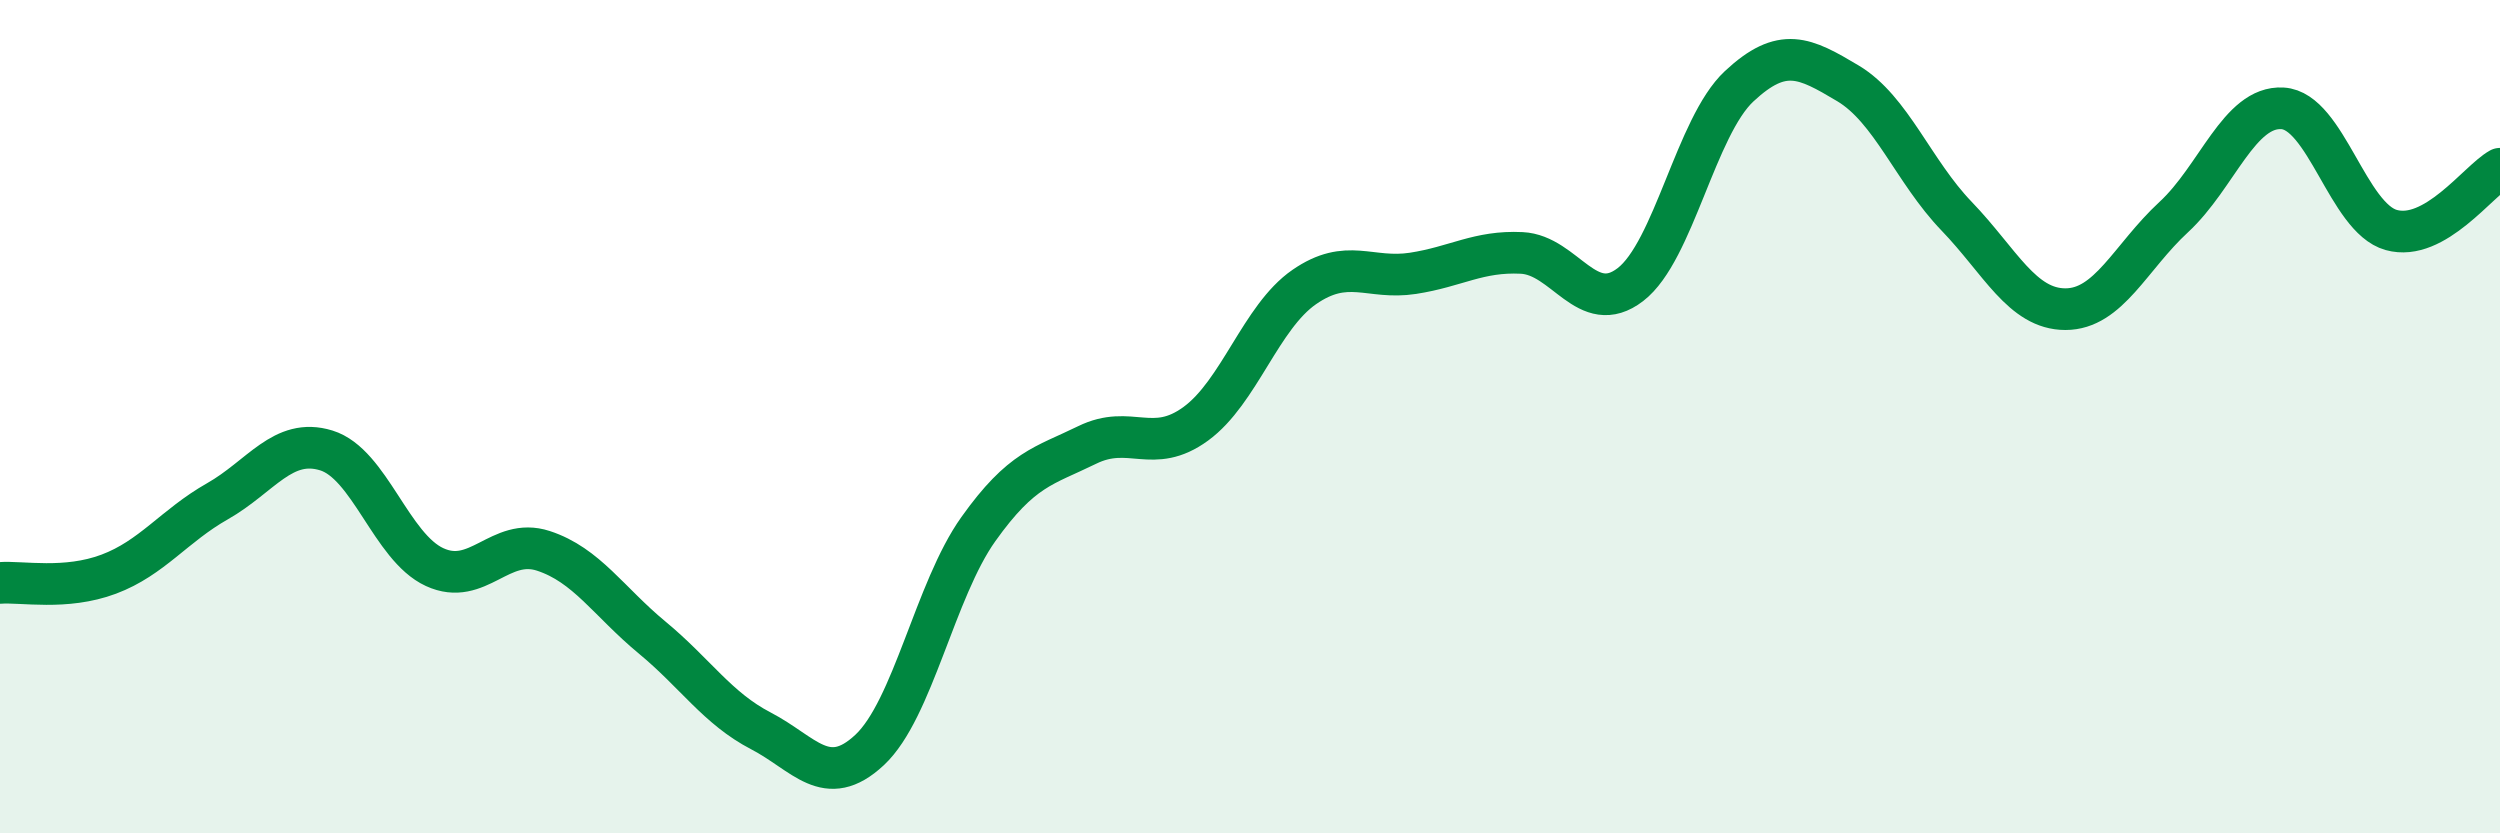
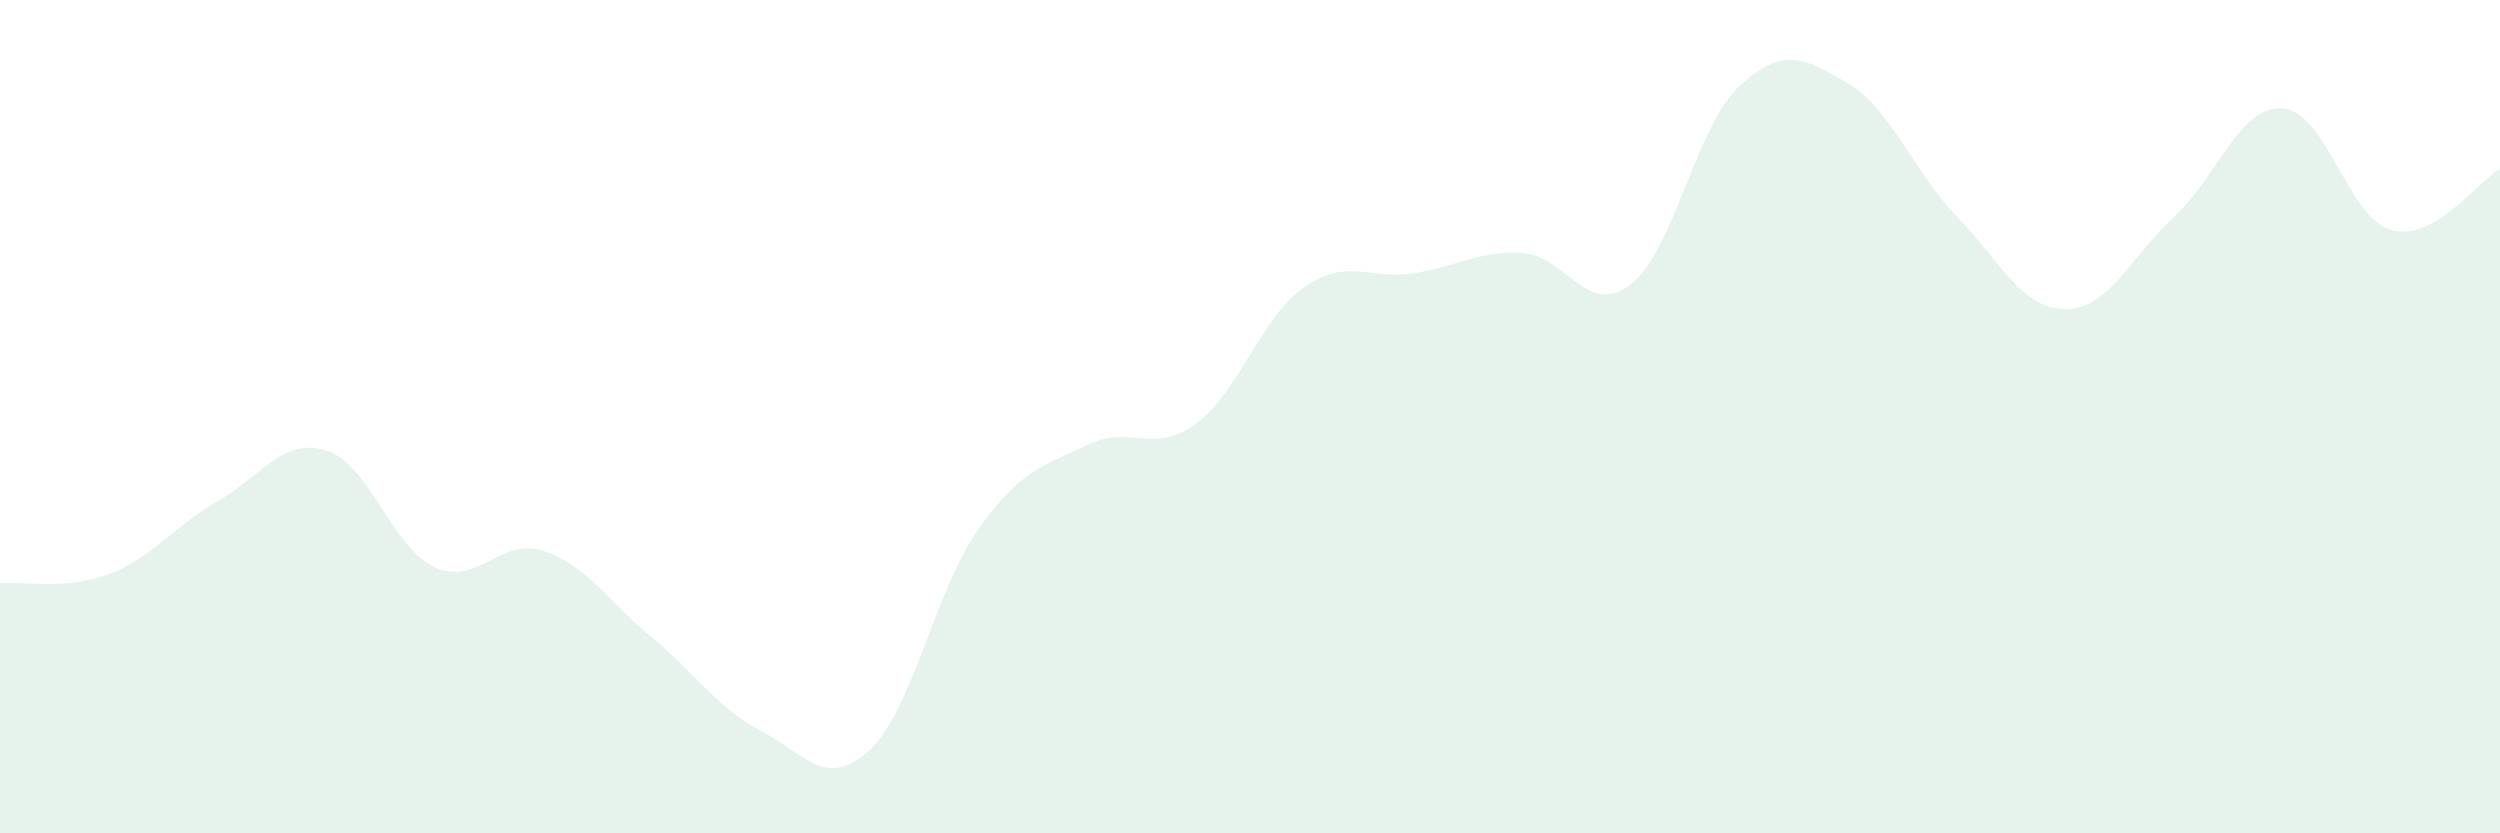
<svg xmlns="http://www.w3.org/2000/svg" width="60" height="20" viewBox="0 0 60 20">
  <path d="M 0,13.99 C 0.52,13.95 1.57,14.17 2.61,13.78 C 3.65,13.39 4.18,12.62 5.22,12.03 C 6.26,11.44 6.79,10.49 7.83,10.81 C 8.87,11.13 9.39,13.13 10.43,13.61 C 11.47,14.09 12,12.88 13.04,13.22 C 14.08,13.56 14.61,14.44 15.65,15.3 C 16.69,16.16 17.22,17 18.26,17.54 C 19.3,18.08 19.83,18.97 20.87,18 C 21.91,17.03 22.44,14.16 23.48,12.7 C 24.52,11.24 25.05,11.19 26.09,10.68 C 27.13,10.17 27.66,10.93 28.7,10.17 C 29.74,9.41 30.26,7.61 31.3,6.89 C 32.34,6.17 32.87,6.72 33.91,6.56 C 34.95,6.4 35.48,6.02 36.52,6.07 C 37.56,6.12 38.09,7.63 39.13,6.83 C 40.17,6.03 40.7,3.04 41.74,2.07 C 42.78,1.1 43.31,1.38 44.35,2 C 45.39,2.62 45.92,4.11 46.96,5.19 C 48,6.27 48.53,7.42 49.57,7.42 C 50.61,7.42 51.13,6.17 52.17,5.21 C 53.21,4.25 53.74,2.54 54.78,2.6 C 55.82,2.66 56.35,5.23 57.39,5.52 C 58.43,5.81 59.48,4.34 60,4.05L60 20L0 20Z" fill="#008740" opacity="0.1" stroke-linecap="round" stroke-linejoin="round" />
-   <path d="M 0,13.99 C 0.52,13.95 1.57,14.17 2.61,13.78 C 3.65,13.39 4.18,12.62 5.22,12.03 C 6.26,11.44 6.79,10.49 7.83,10.81 C 8.87,11.13 9.39,13.13 10.43,13.61 C 11.47,14.09 12,12.88 13.04,13.22 C 14.08,13.56 14.61,14.44 15.65,15.3 C 16.69,16.16 17.22,17 18.26,17.54 C 19.3,18.08 19.83,18.97 20.87,18 C 21.91,17.03 22.44,14.16 23.48,12.7 C 24.52,11.24 25.05,11.19 26.09,10.68 C 27.13,10.17 27.66,10.93 28.7,10.17 C 29.74,9.41 30.26,7.61 31.3,6.89 C 32.34,6.17 32.87,6.72 33.91,6.56 C 34.95,6.4 35.48,6.02 36.52,6.07 C 37.56,6.12 38.09,7.63 39.13,6.83 C 40.17,6.03 40.7,3.04 41.74,2.07 C 42.78,1.1 43.31,1.38 44.35,2 C 45.39,2.62 45.92,4.11 46.96,5.19 C 48,6.27 48.53,7.42 49.57,7.42 C 50.61,7.42 51.13,6.17 52.17,5.21 C 53.21,4.25 53.74,2.54 54.78,2.6 C 55.82,2.66 56.35,5.23 57.39,5.52 C 58.43,5.81 59.48,4.34 60,4.05" stroke="#008740" stroke-width="1" fill="none" stroke-linecap="round" stroke-linejoin="round" />
</svg>